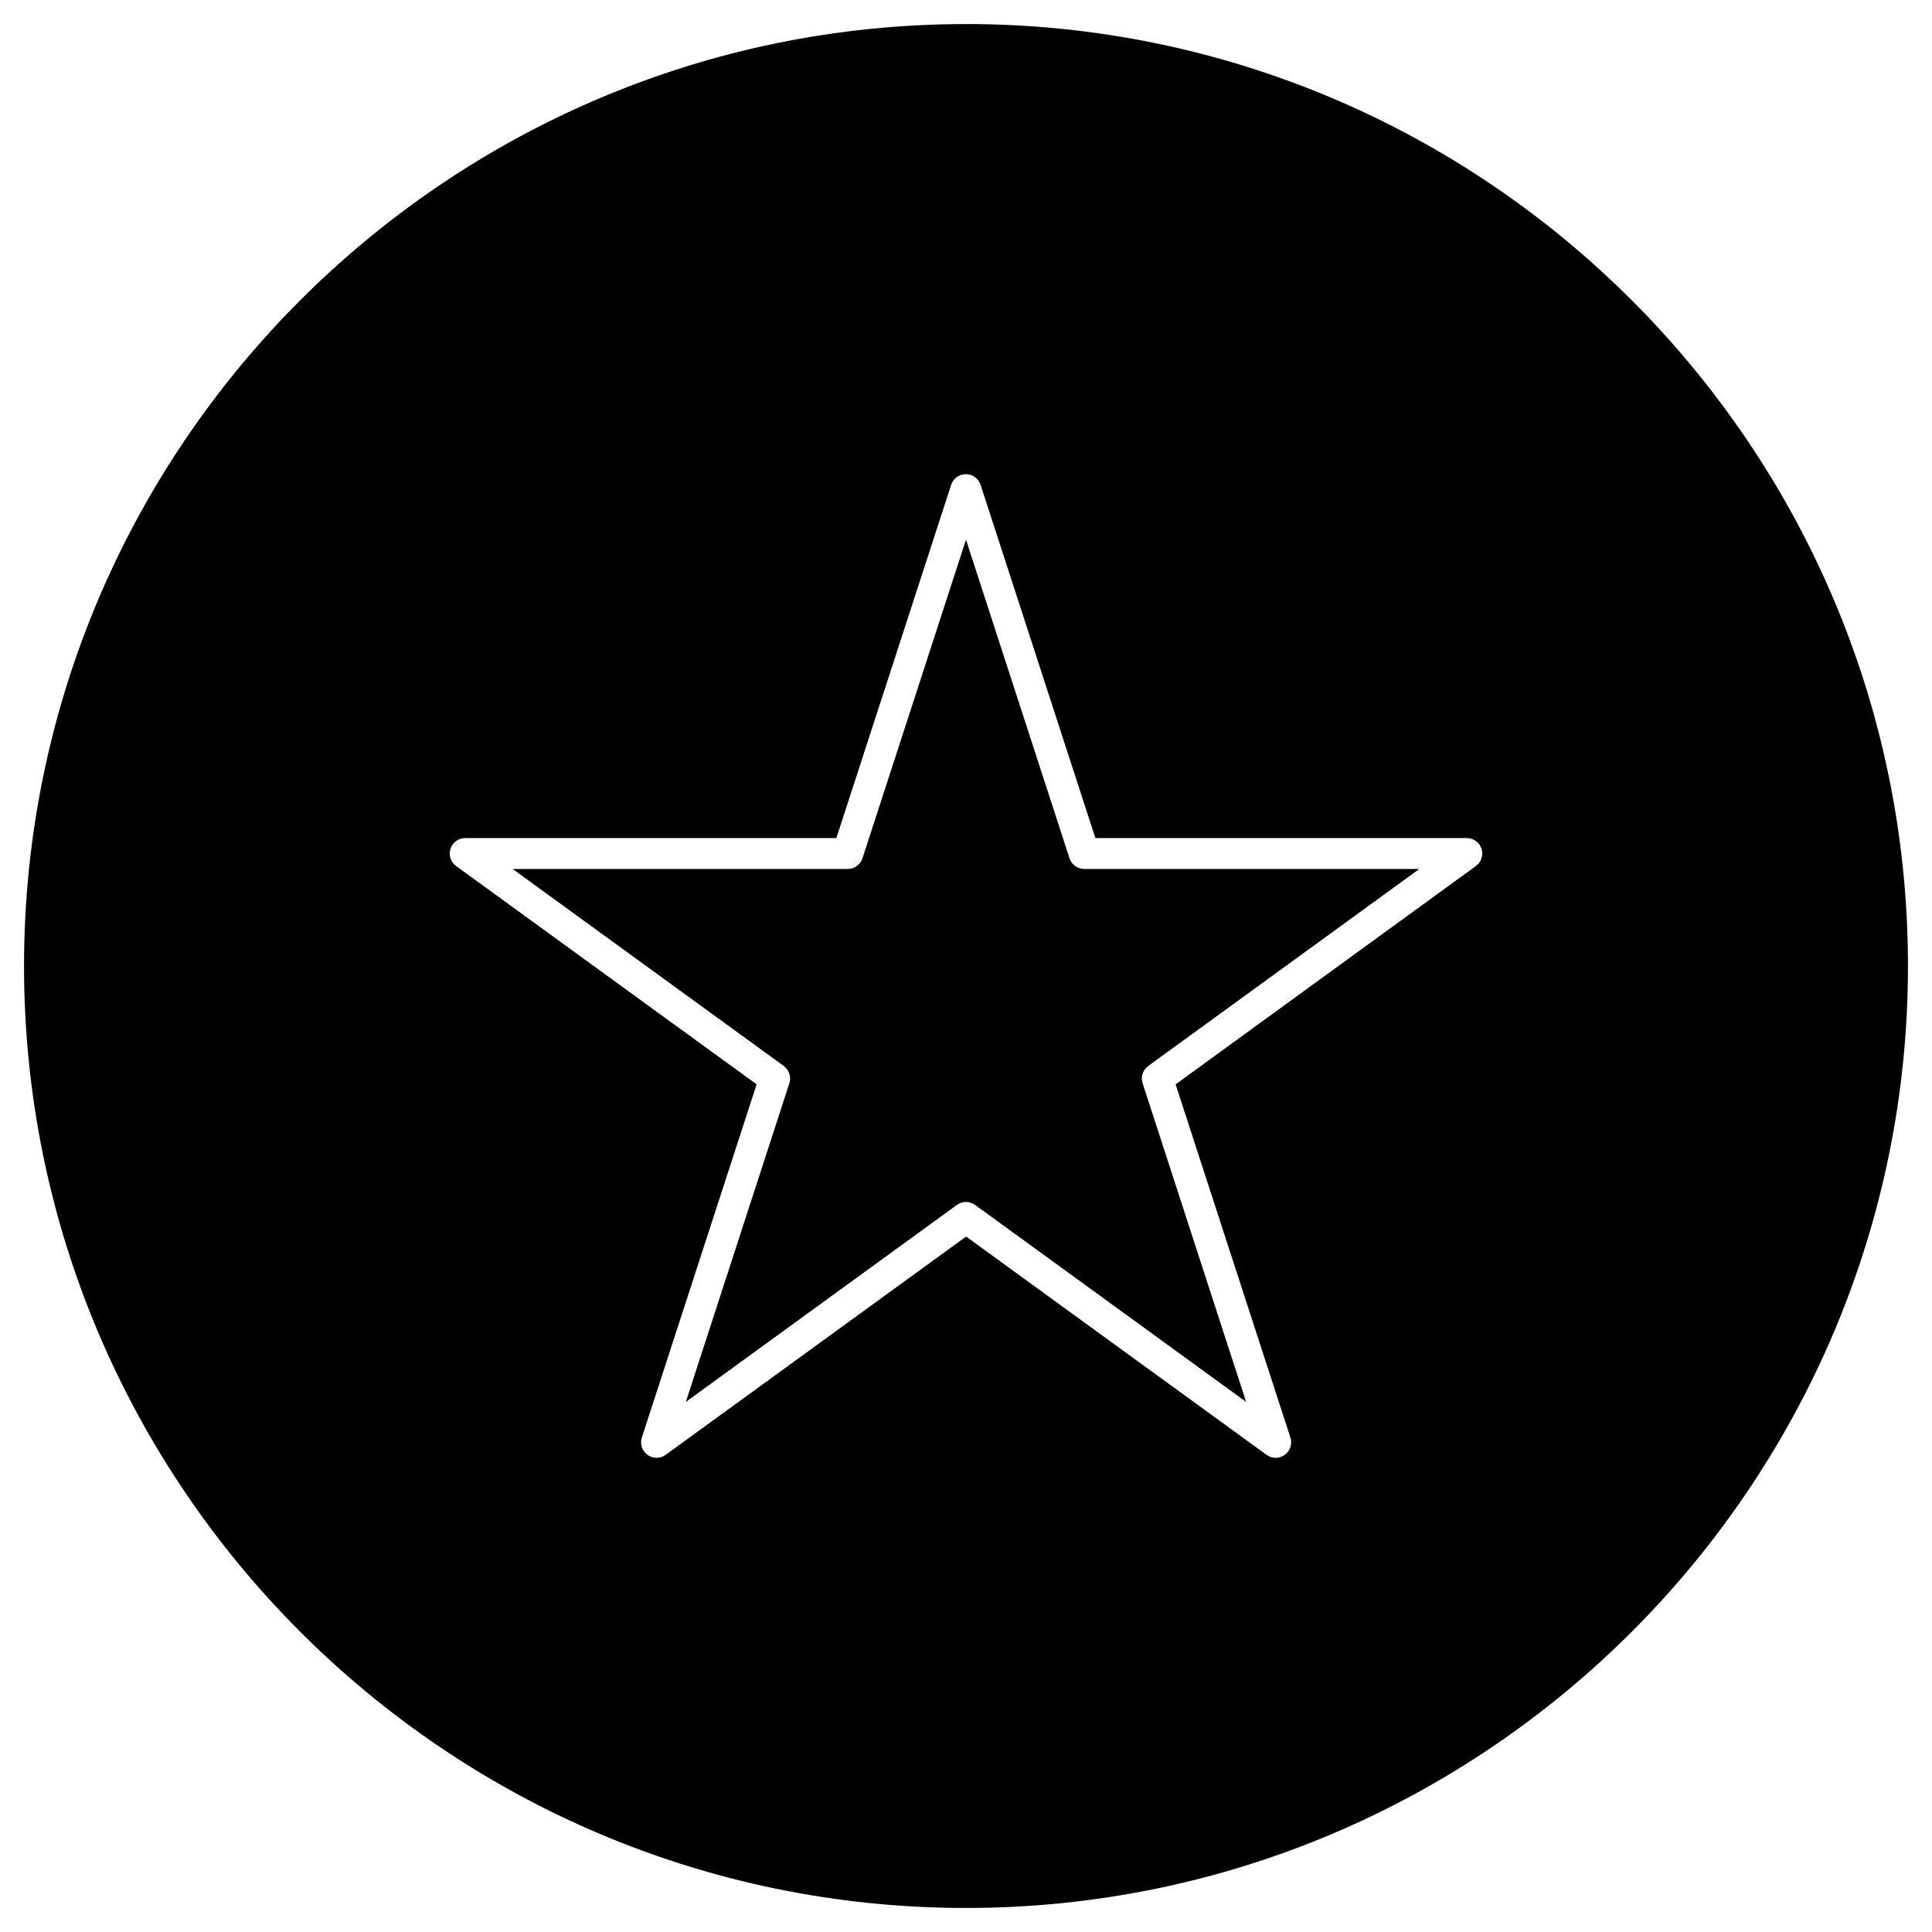
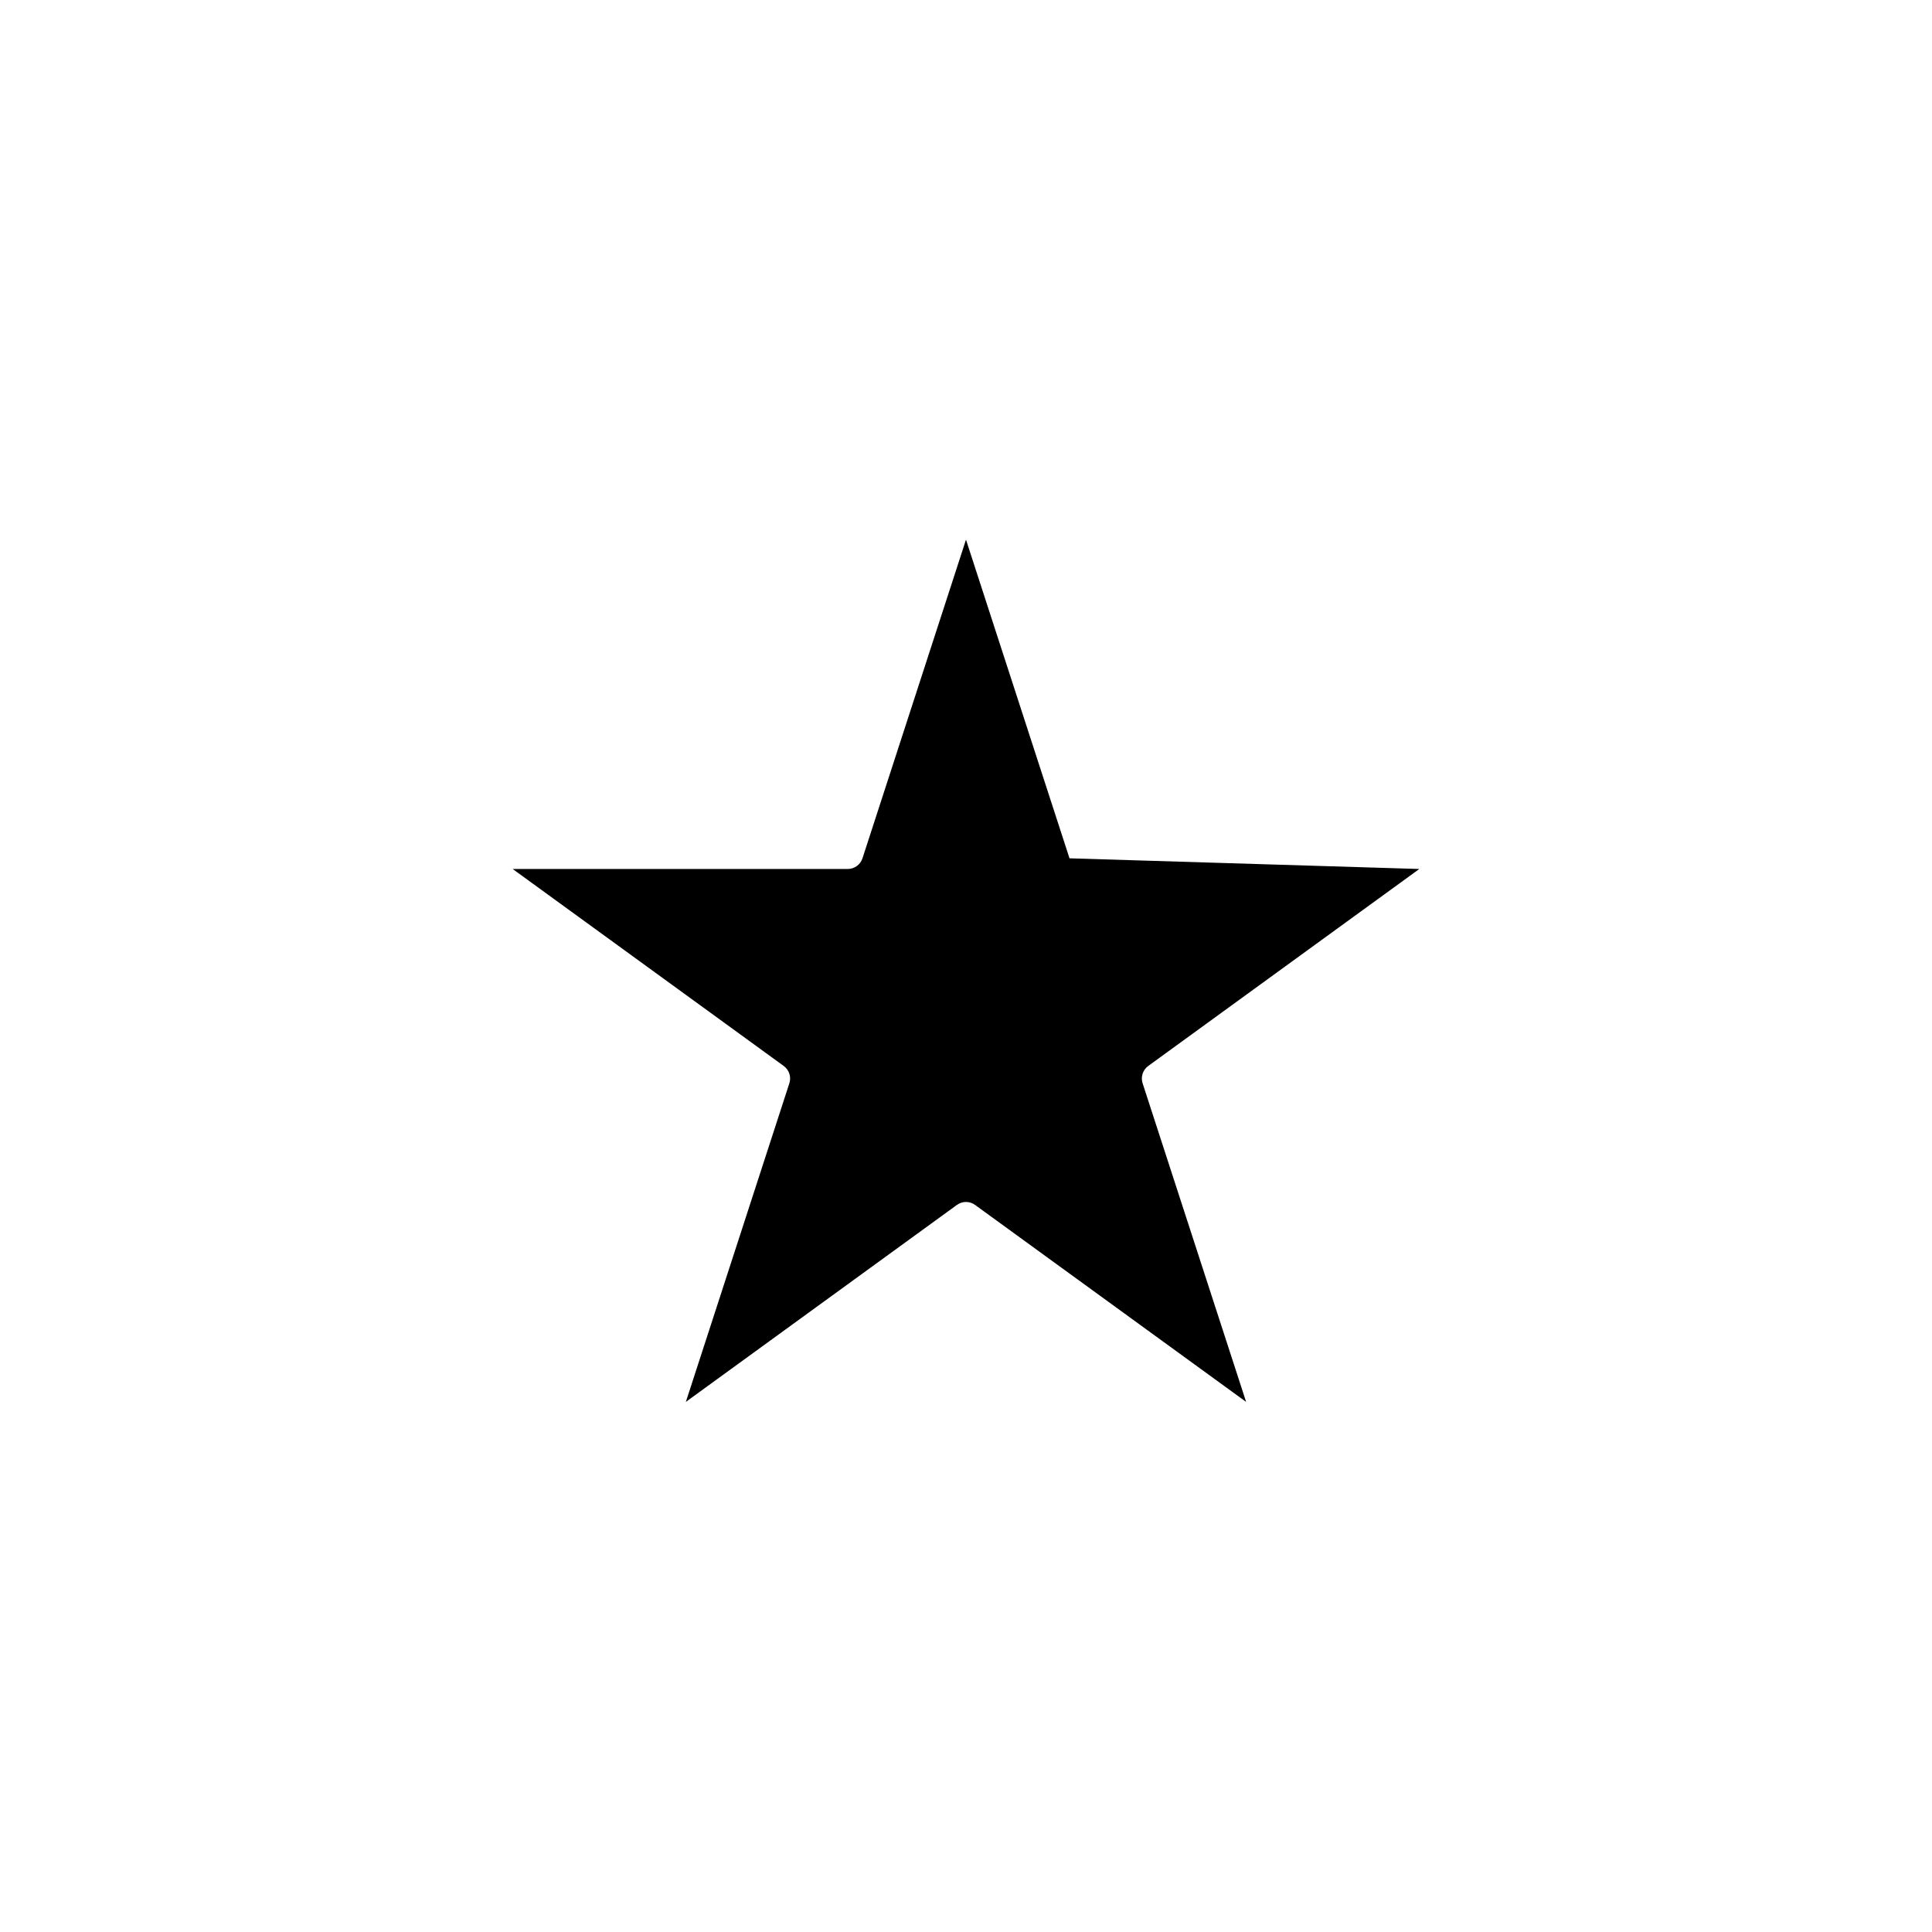
<svg xmlns="http://www.w3.org/2000/svg" fill="#000000" width="800px" height="800px" version="1.1" viewBox="144 144 512 512">
  <g>
-     <path d="m520.13 374.29-71.832 52.199c-1.43 1.039-2.047 2.894-1.496 4.582l27.434 84.445-71.832-52.199c-0.715-0.52-1.559-0.781-2.406-0.781-0.844 0-1.691 0.262-2.406 0.781l-71.832 52.199 27.43-84.445c0.551-1.691-0.066-3.543-1.496-4.582l-71.832-52.199h88.801c1.754 0 3.348-1.137 3.902-2.828l27.434-84.445 27.434 84.445c0.551 1.691 2.113 2.828 3.902 2.828z" />
-     <path d="m400 150.37c137.65 0 249.63 111.98 249.63 249.63s-111.98 249.63-249.63 249.63c-137.66 0.004-249.63-111.97-249.63-249.62 0-137.66 111.98-249.63 249.63-249.63zm135.12 223.14c1.43-1.039 2.047-2.894 1.496-4.582-0.551-1.691-2.113-2.828-3.902-2.828h-98.422l-30.422-93.609c-0.551-1.691-2.113-2.828-3.902-2.828-1.789 0-3.348 1.137-3.902 2.828l-30.422 93.609h-98.355c-1.754 0-3.348 1.137-3.902 2.828-0.551 1.691 0.066 3.543 1.496 4.582l79.633 57.855-30.422 93.609c-0.551 1.691 0.066 3.543 1.496 4.582 1.43 1.039 3.379 1.039 4.812 0l79.633-57.855 79.633 57.855c0.715 0.52 1.559 0.781 2.406 0.781 0.844 0 1.691-0.262 2.406-0.781 1.43-1.039 2.047-2.894 1.496-4.582l-30.422-93.609z" />
+     <path d="m520.13 374.29-71.832 52.199c-1.43 1.039-2.047 2.894-1.496 4.582l27.434 84.445-71.832-52.199c-0.715-0.52-1.559-0.781-2.406-0.781-0.844 0-1.691 0.262-2.406 0.781l-71.832 52.199 27.43-84.445c0.551-1.691-0.066-3.543-1.496-4.582l-71.832-52.199h88.801c1.754 0 3.348-1.137 3.902-2.828l27.434-84.445 27.434 84.445z" />
  </g>
</svg>